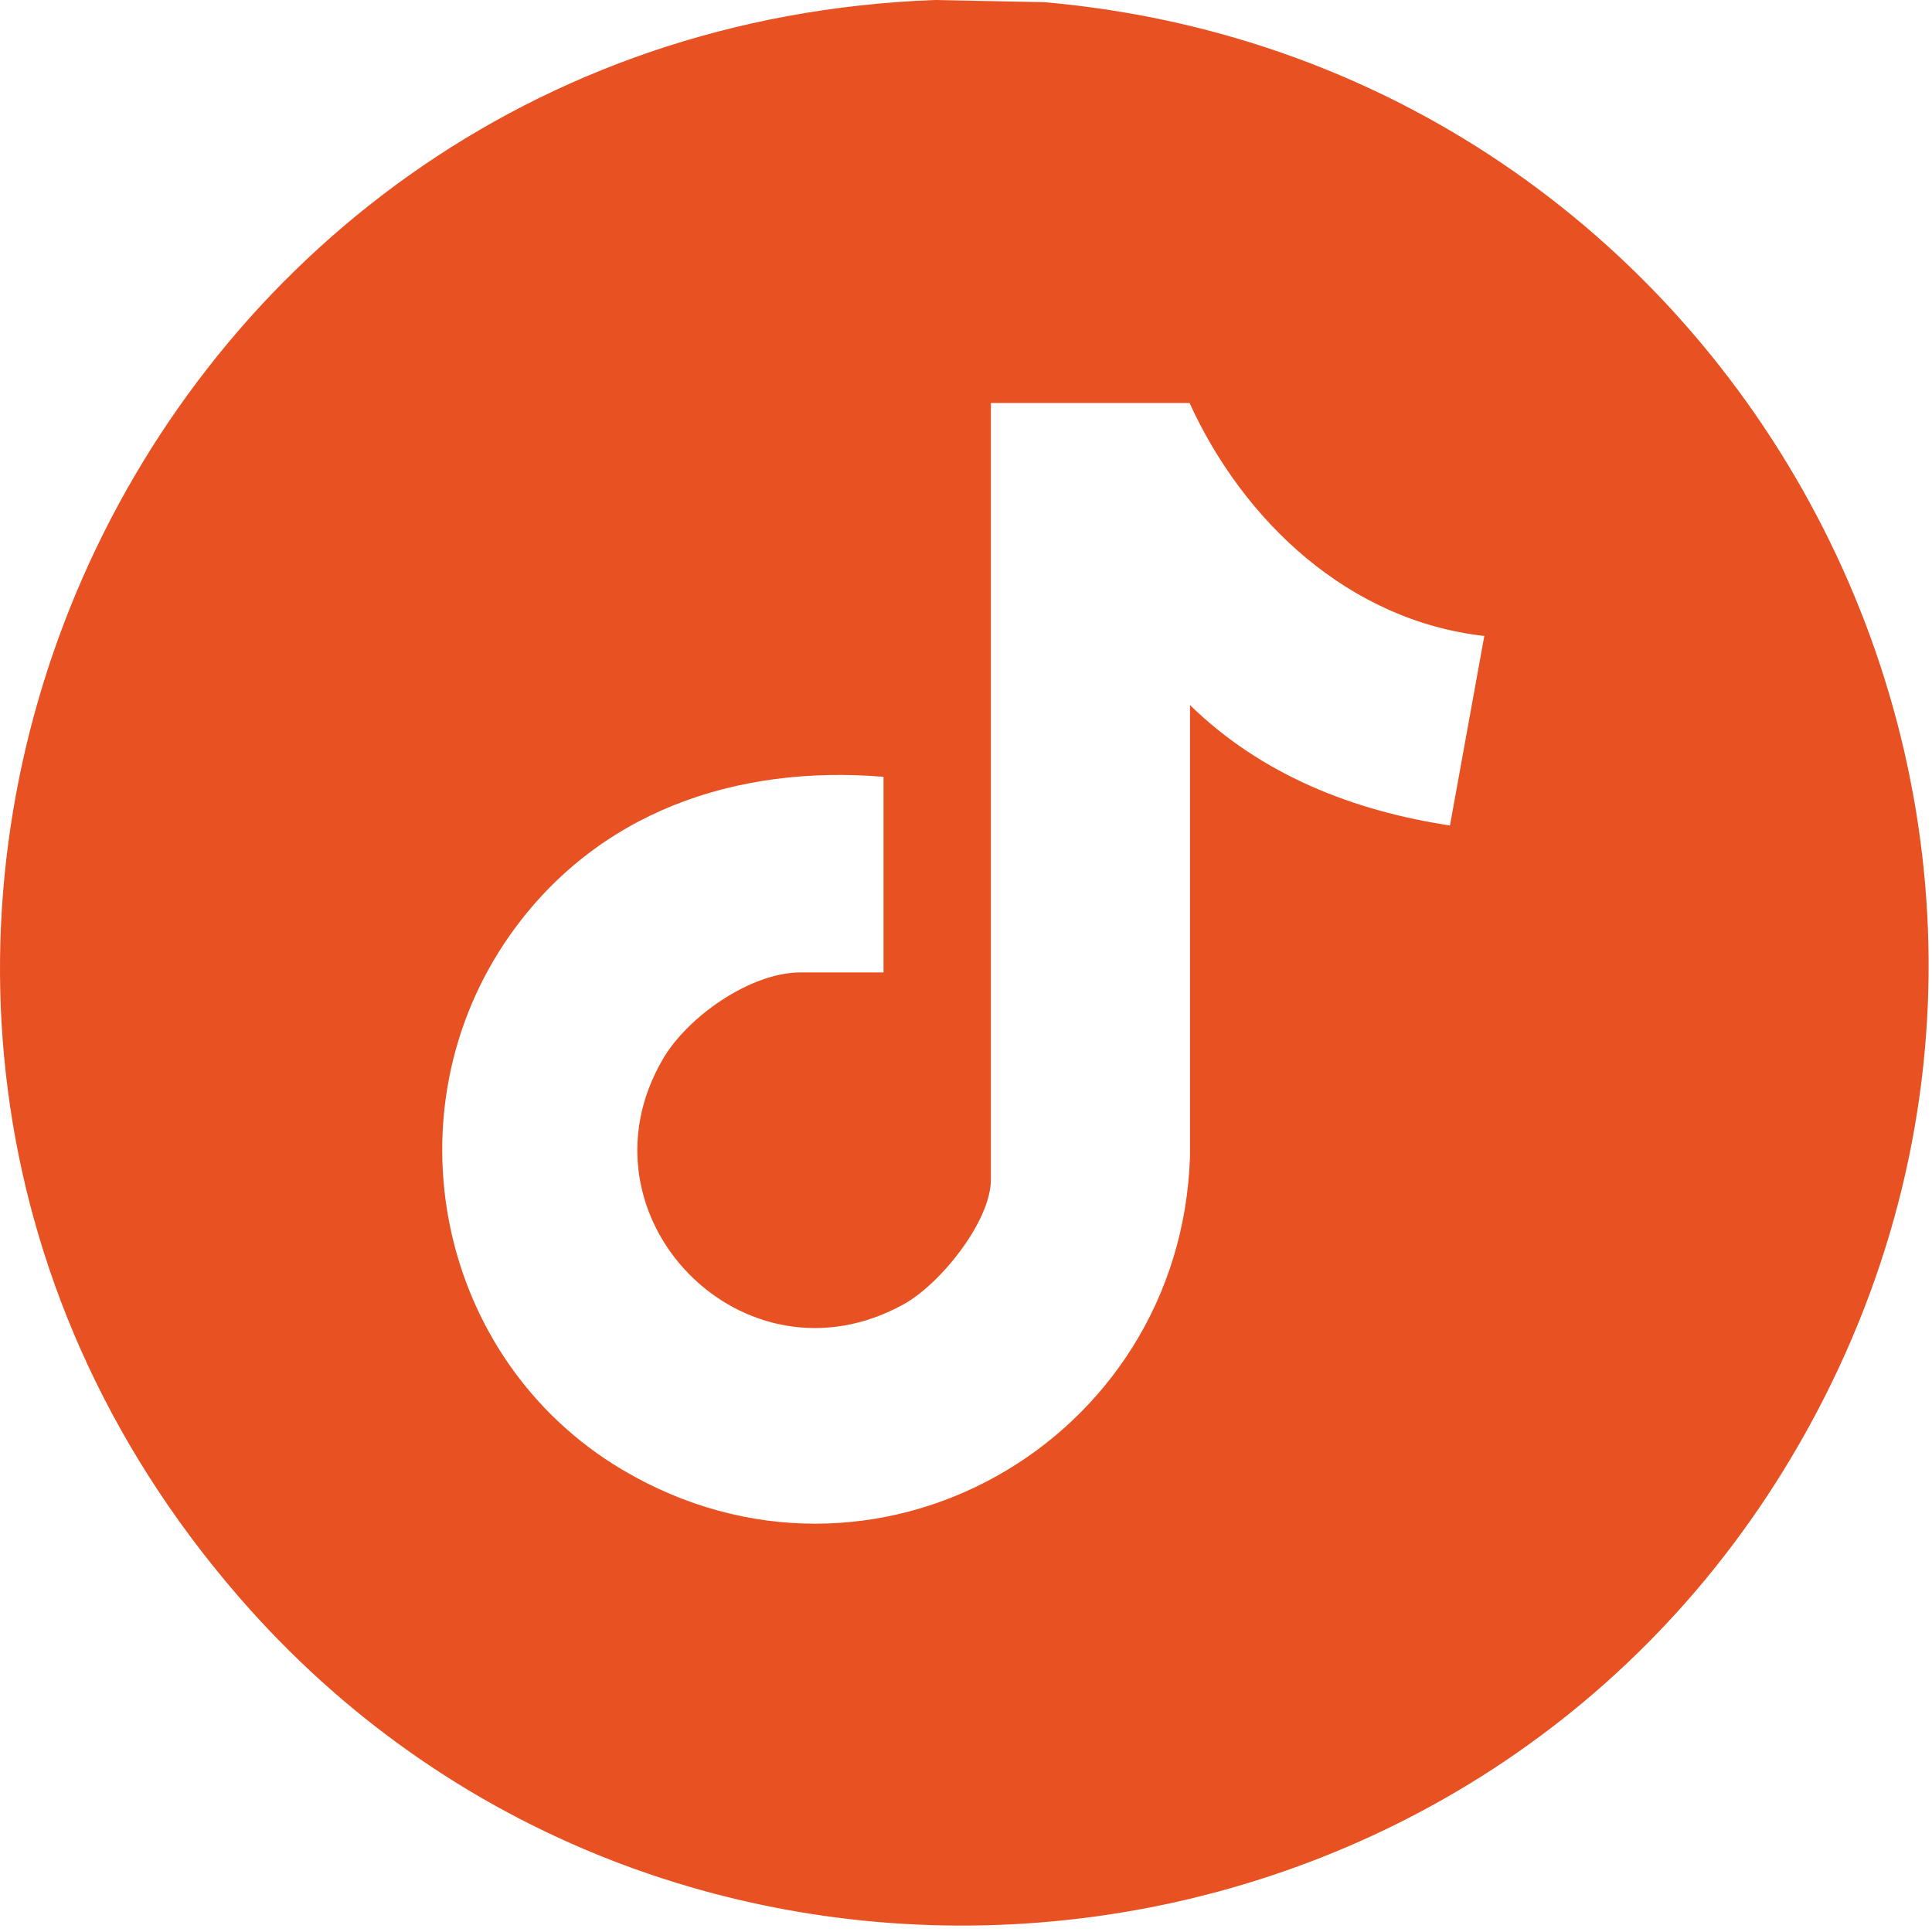
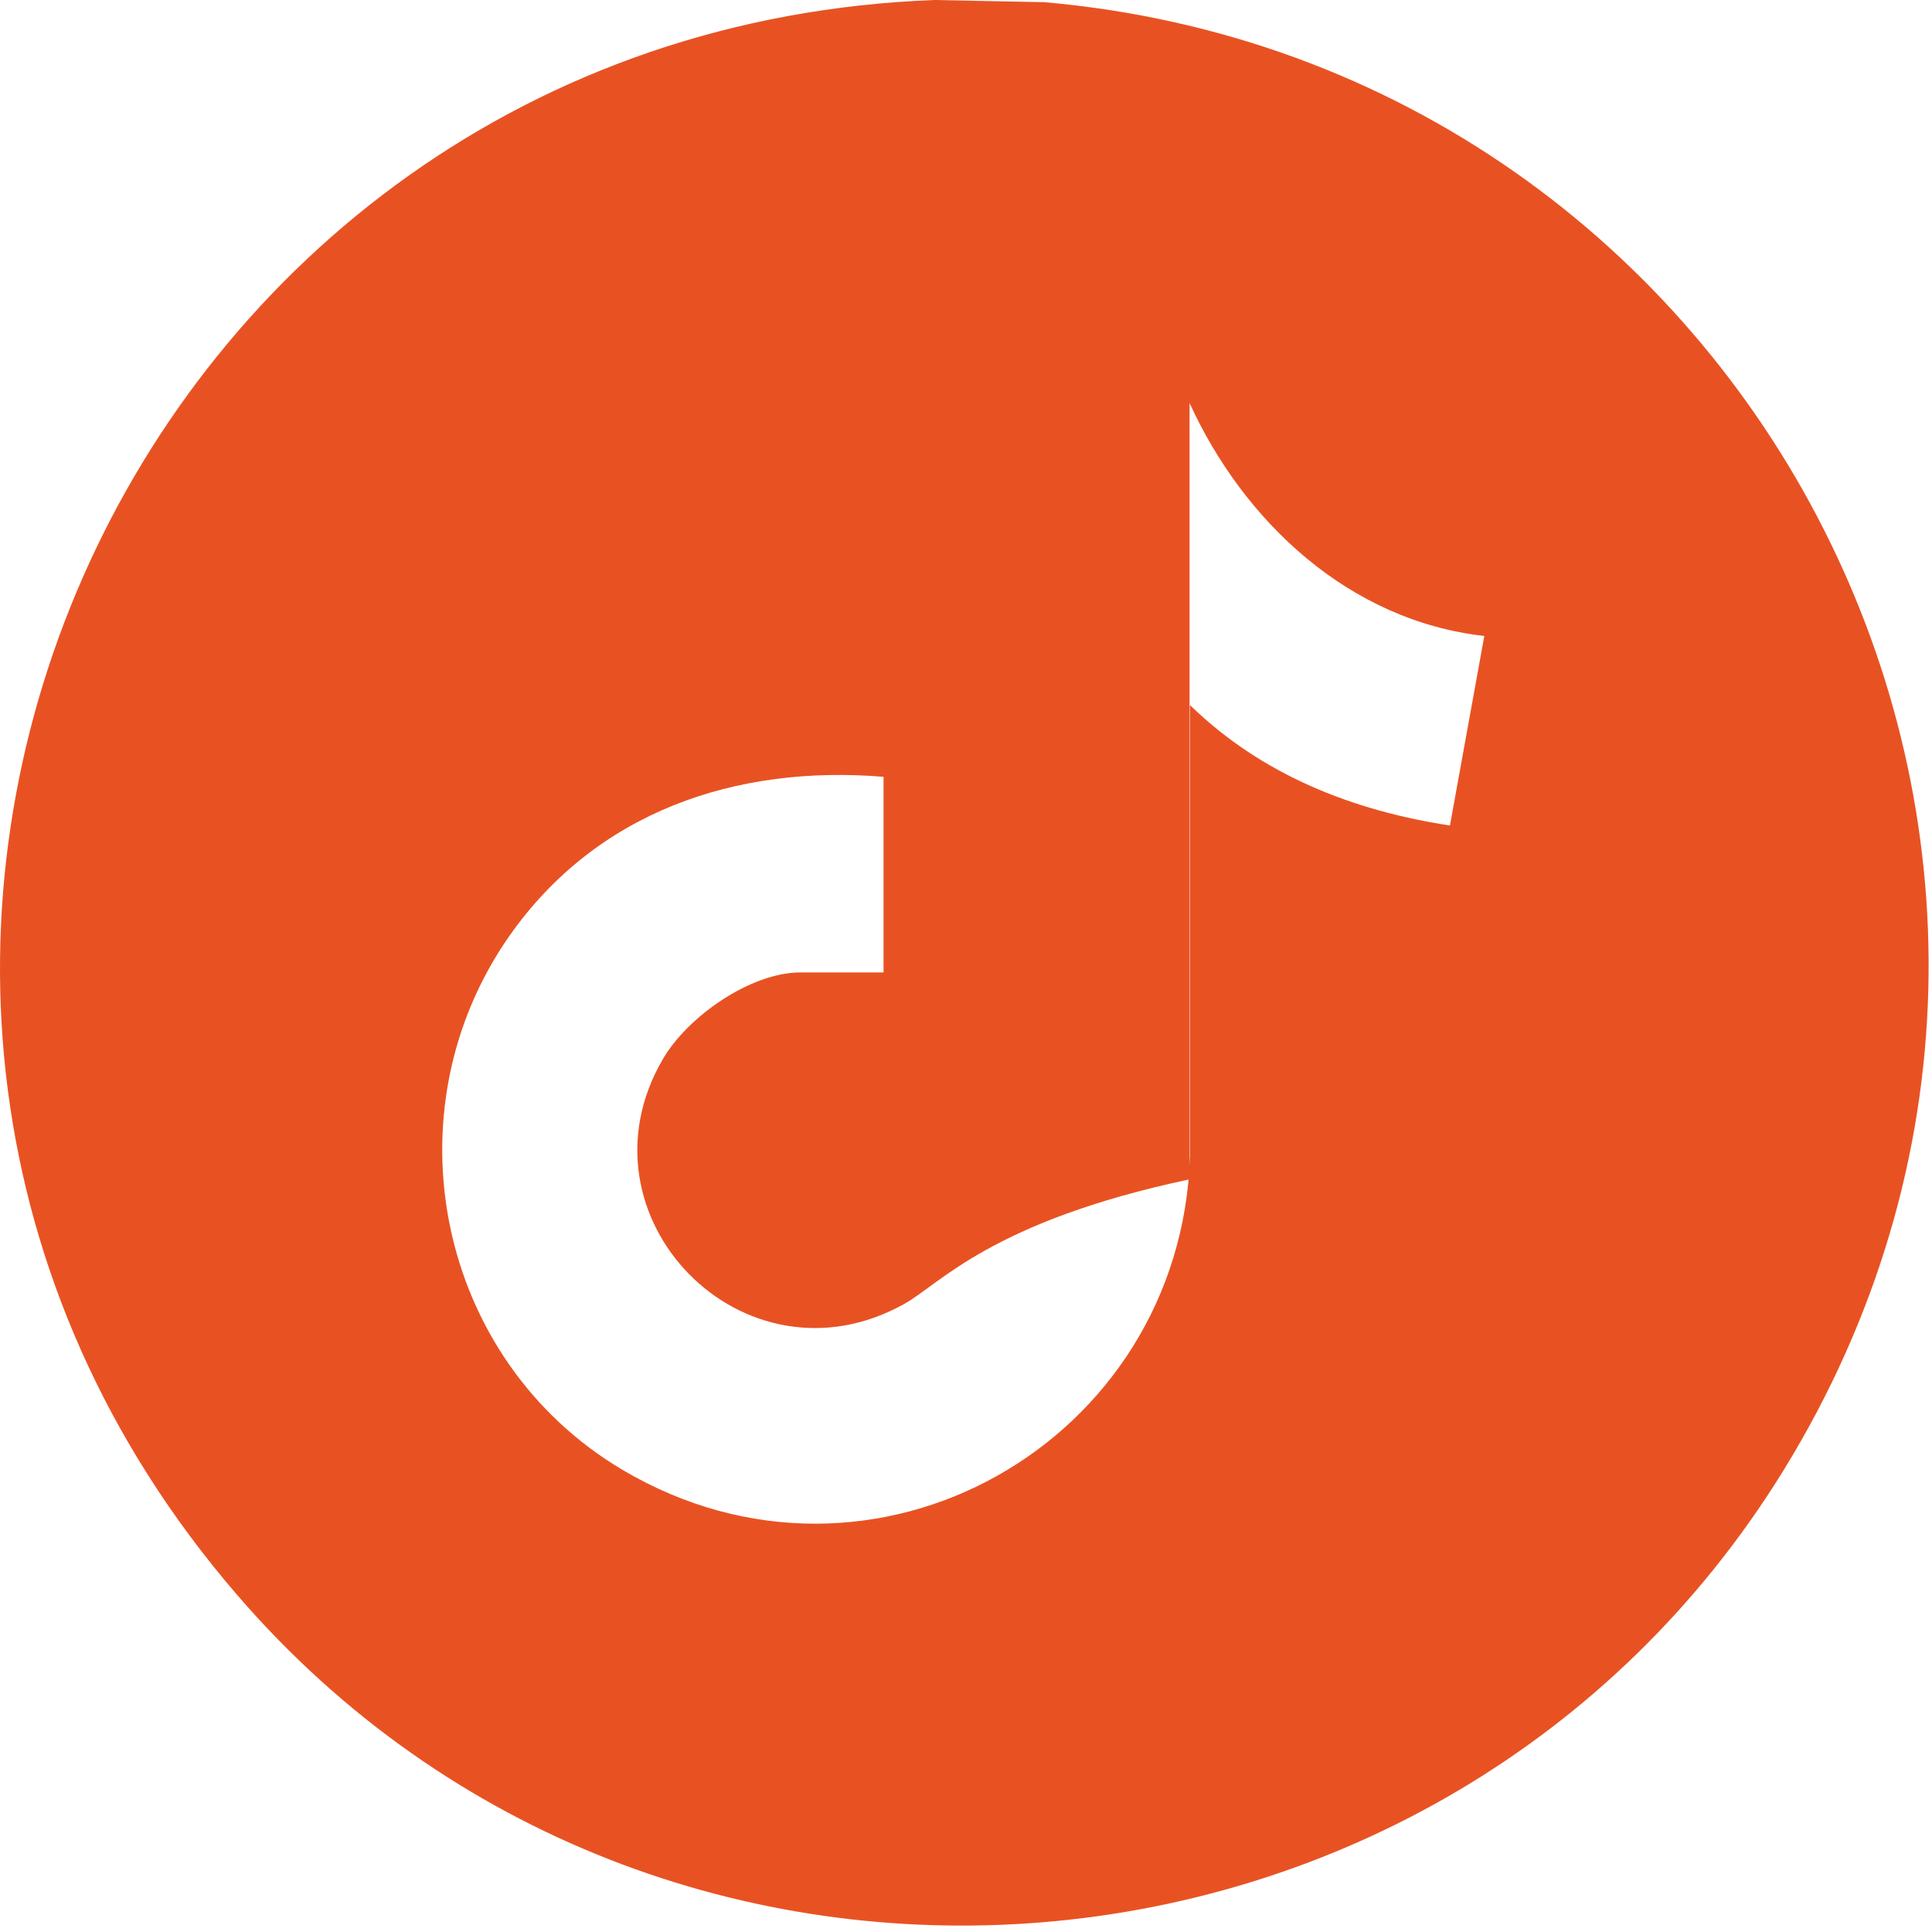
<svg xmlns="http://www.w3.org/2000/svg" width="125" height="125" viewBox="0 0 125 125" fill="none">
-   <path d="M60.484 0L67.571 0.141C113.64 4.191 139.965 55.237 115.384 95.147C93.474 130.669 42.652 134.888 15.343 103.191C-19.082 63.281 8.087 1.969 60.456 0H60.484ZM76.965 26.072H64.112V76.303C64.112 79.031 60.821 83.081 58.487 84.375C48.109 90.141 36.971 78.694 42.877 68.541C44.452 65.812 48.531 62.916 51.793 62.916H57.165V50.259C47.574 49.472 38.602 52.538 32.977 60.525C24.99 71.916 28.28 87.975 40.262 95.091C56.49 104.709 76.402 93.319 76.993 74.812V45.619C81.606 50.119 87.512 52.453 93.812 53.409L96.034 41.147C87.287 40.163 80.452 33.75 76.937 26.016H76.965V26.072Z" fill="#E85223" />
+   <path d="M60.484 0L67.571 0.141C113.64 4.191 139.965 55.237 115.384 95.147C93.474 130.669 42.652 134.888 15.343 103.191C-19.082 63.281 8.087 1.969 60.456 0H60.484ZM76.965 26.072V76.303C64.112 79.031 60.821 83.081 58.487 84.375C48.109 90.141 36.971 78.694 42.877 68.541C44.452 65.812 48.531 62.916 51.793 62.916H57.165V50.259C47.574 49.472 38.602 52.538 32.977 60.525C24.99 71.916 28.28 87.975 40.262 95.091C56.49 104.709 76.402 93.319 76.993 74.812V45.619C81.606 50.119 87.512 52.453 93.812 53.409L96.034 41.147C87.287 40.163 80.452 33.75 76.937 26.016H76.965V26.072Z" fill="#E85223" />
</svg>